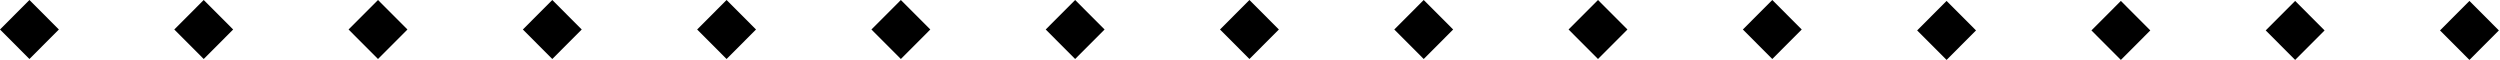
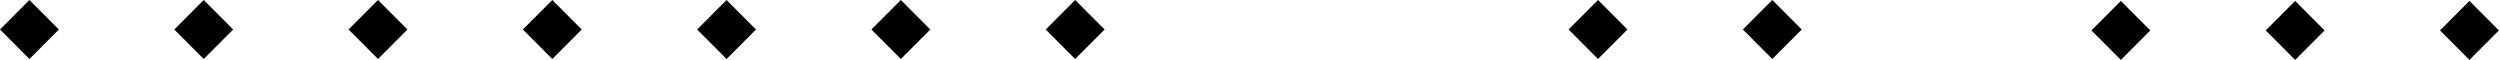
<svg xmlns="http://www.w3.org/2000/svg" width="875" height="21" viewBox="0 0 875 21" fill="none">
  <path d="M10.302 5.04538e-06L0 10.323L10.302 20.647L20.605 10.323L10.302 5.04538e-06Z" fill="black" />
  <path d="M620.302 -1.70496e-06L610 10.323L620.302 20.647L630.605 10.323L620.302 -1.70496e-06Z" fill="black" />
  <path d="M864.302 0.323L854 10.647L864.302 20.97L874.605 10.647L864.302 0.323Z" fill="black" />
  <path d="M559.302 -1.70496e-06L549 10.323L559.302 20.647L569.605 10.323L559.302 -1.70496e-06Z" fill="black" />
  <path d="M803.302 0.323L793 10.647L803.302 20.97L813.605 10.647L803.302 0.323Z" fill="black" />
-   <path d="M498.302 -1.70496e-06L488 10.323L498.302 20.647L508.605 10.323L498.302 -1.70496e-06Z" fill="black" />
  <path d="M742.302 0.323L732 10.647L742.302 20.97L752.605 10.647L742.302 0.323Z" fill="black" />
-   <path d="M437.302 -1.70496e-06L427 10.323L437.302 20.647L447.605 10.323L437.302 -1.70496e-06Z" fill="black" />
-   <path d="M681.302 0.323L671 10.647L681.302 20.97L691.605 10.647L681.302 0.323Z" fill="black" />
  <path d="M376.302 -1.70496e-06L366 10.323L376.302 20.647L386.605 10.323L376.302 -1.70496e-06Z" fill="black" />
  <path d="M315.302 -1.70496e-06L305 10.323L315.302 20.647L325.605 10.323L315.302 -1.70496e-06Z" fill="black" />
  <path d="M254.302 -1.70496e-06L244 10.323L254.302 20.647L264.605 10.323L254.302 -1.70496e-06Z" fill="black" />
  <path d="M193.302 -1.70496e-06L183 10.323L193.302 20.647L203.605 10.323L193.302 -1.70496e-06Z" fill="black" />
  <path d="M132.302 -1.70496e-06L122 10.323L132.302 20.647L142.605 10.323L132.302 -1.70496e-06Z" fill="black" />
  <path d="M71.302 -1.70496e-06L61 10.323L71.302 20.647L81.605 10.323L71.302 -1.70496e-06Z" fill="black" />
</svg>